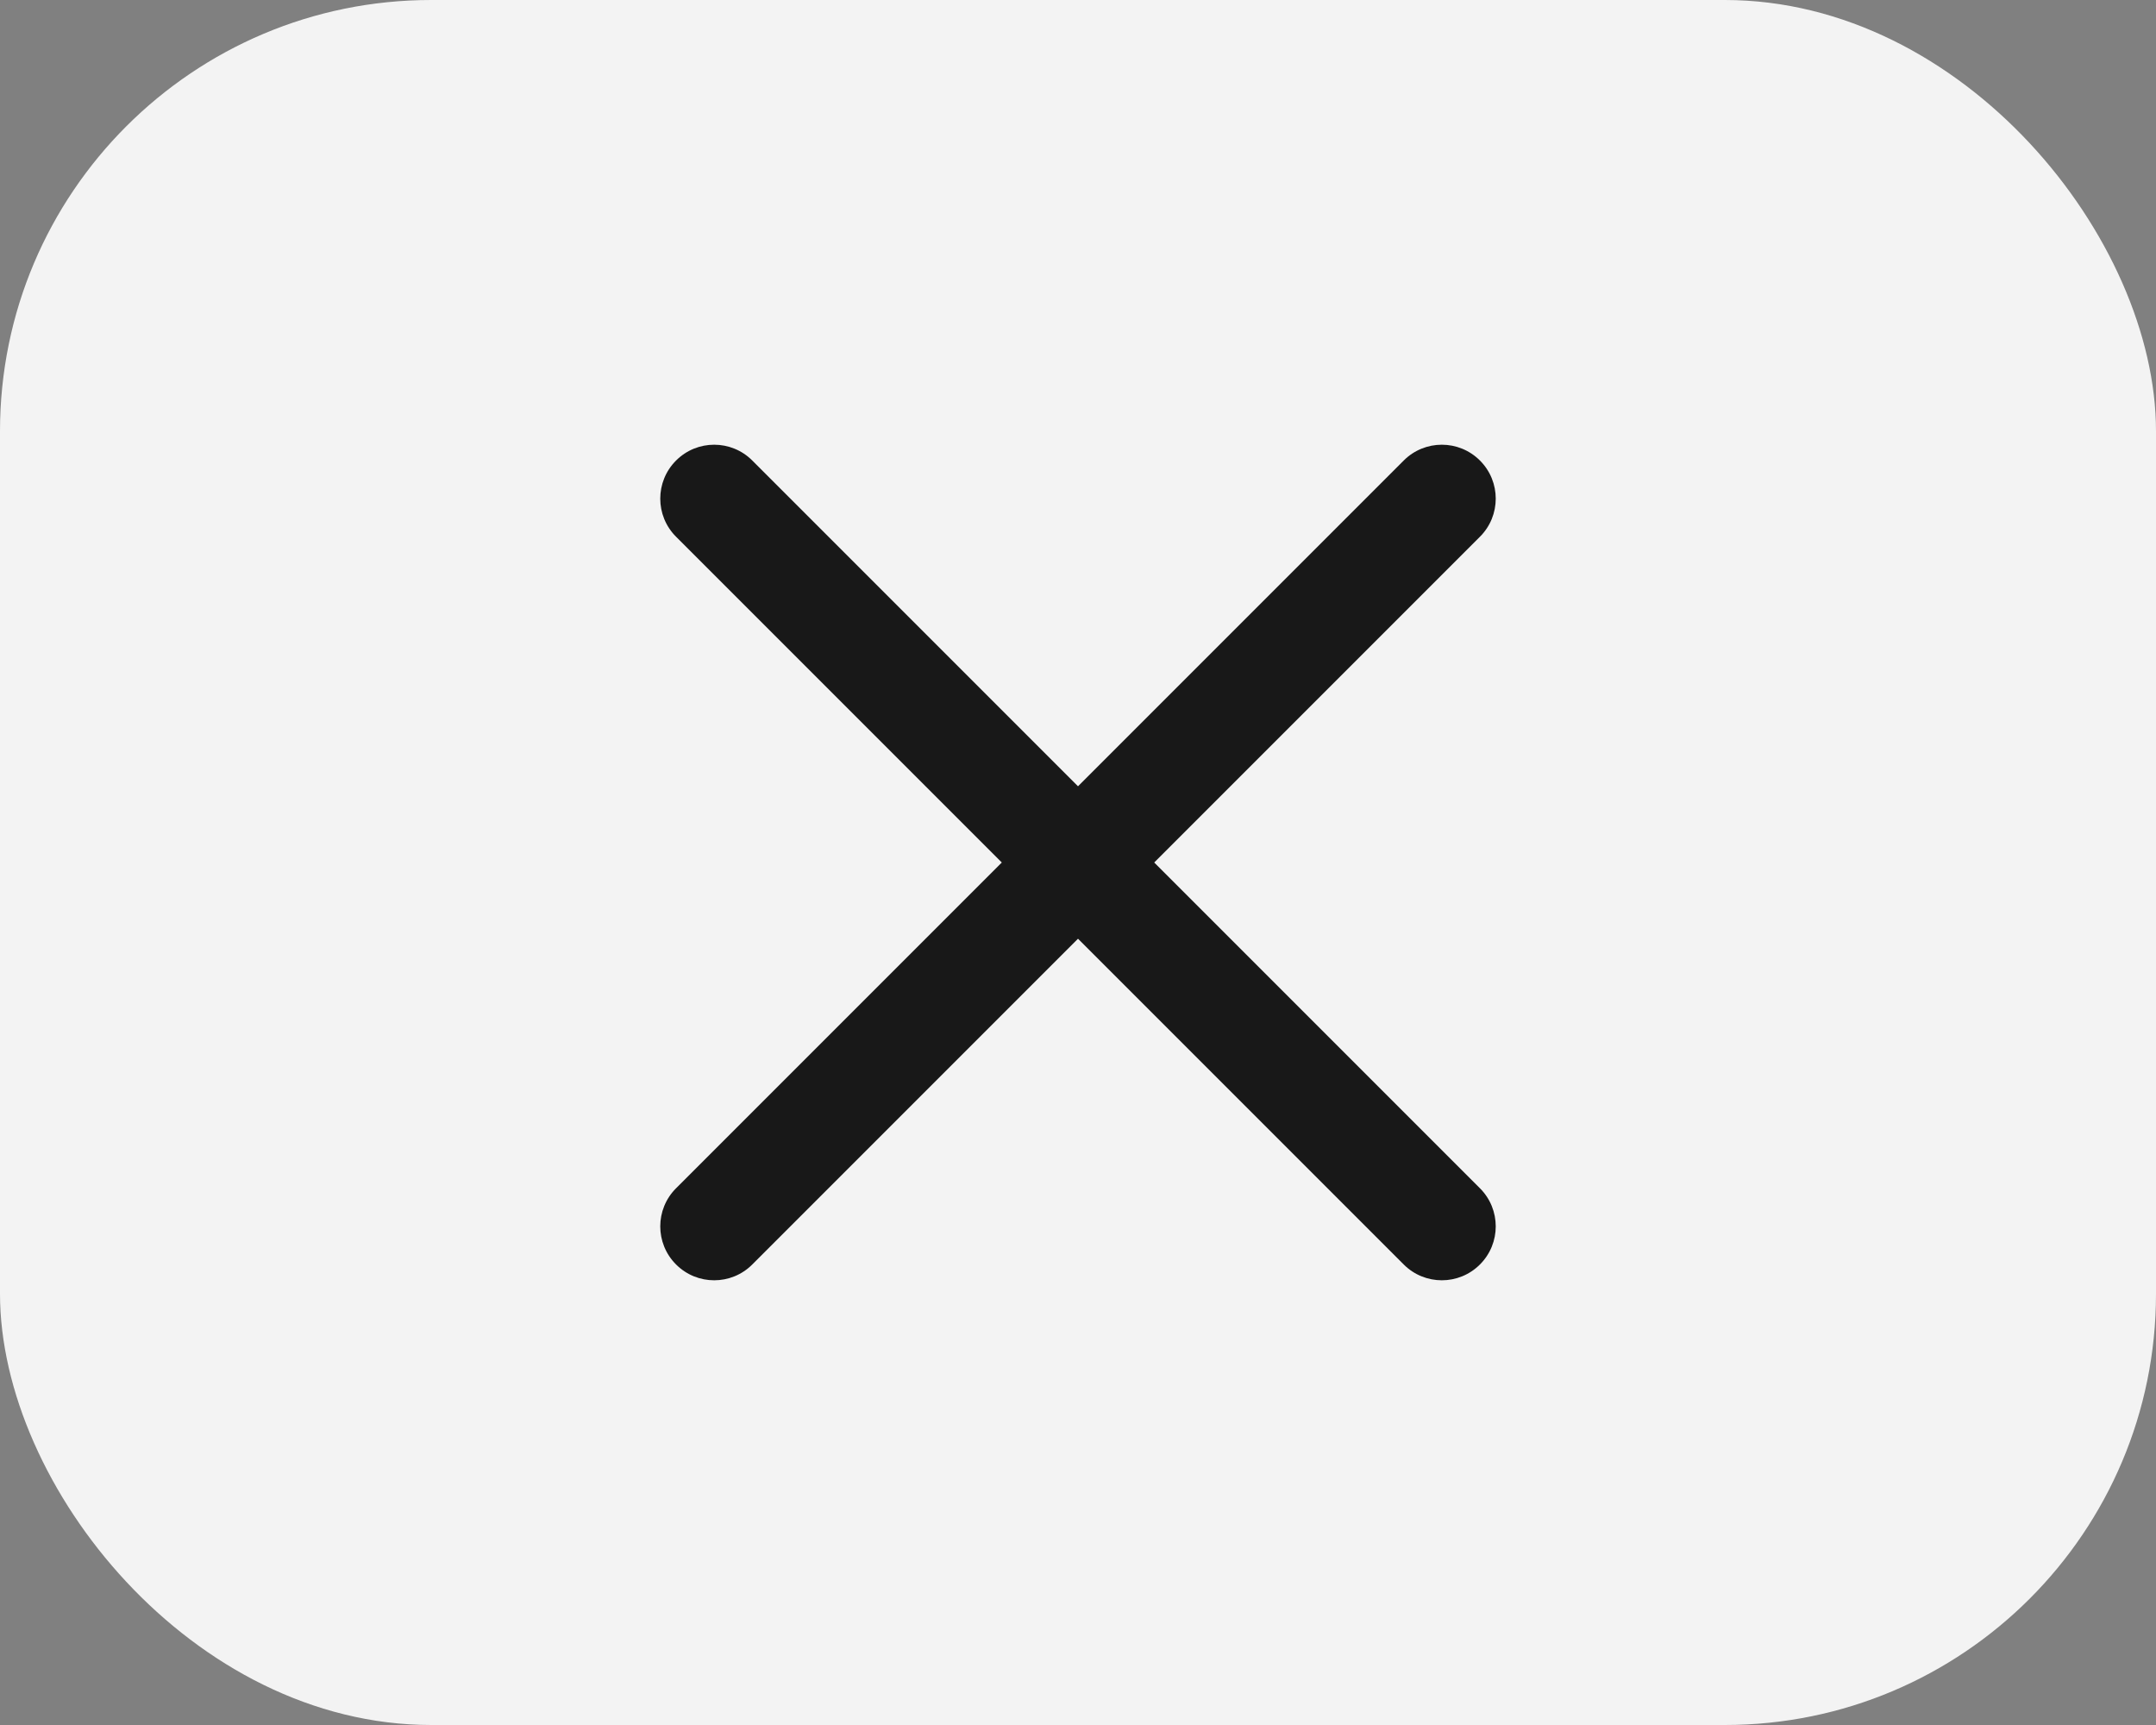
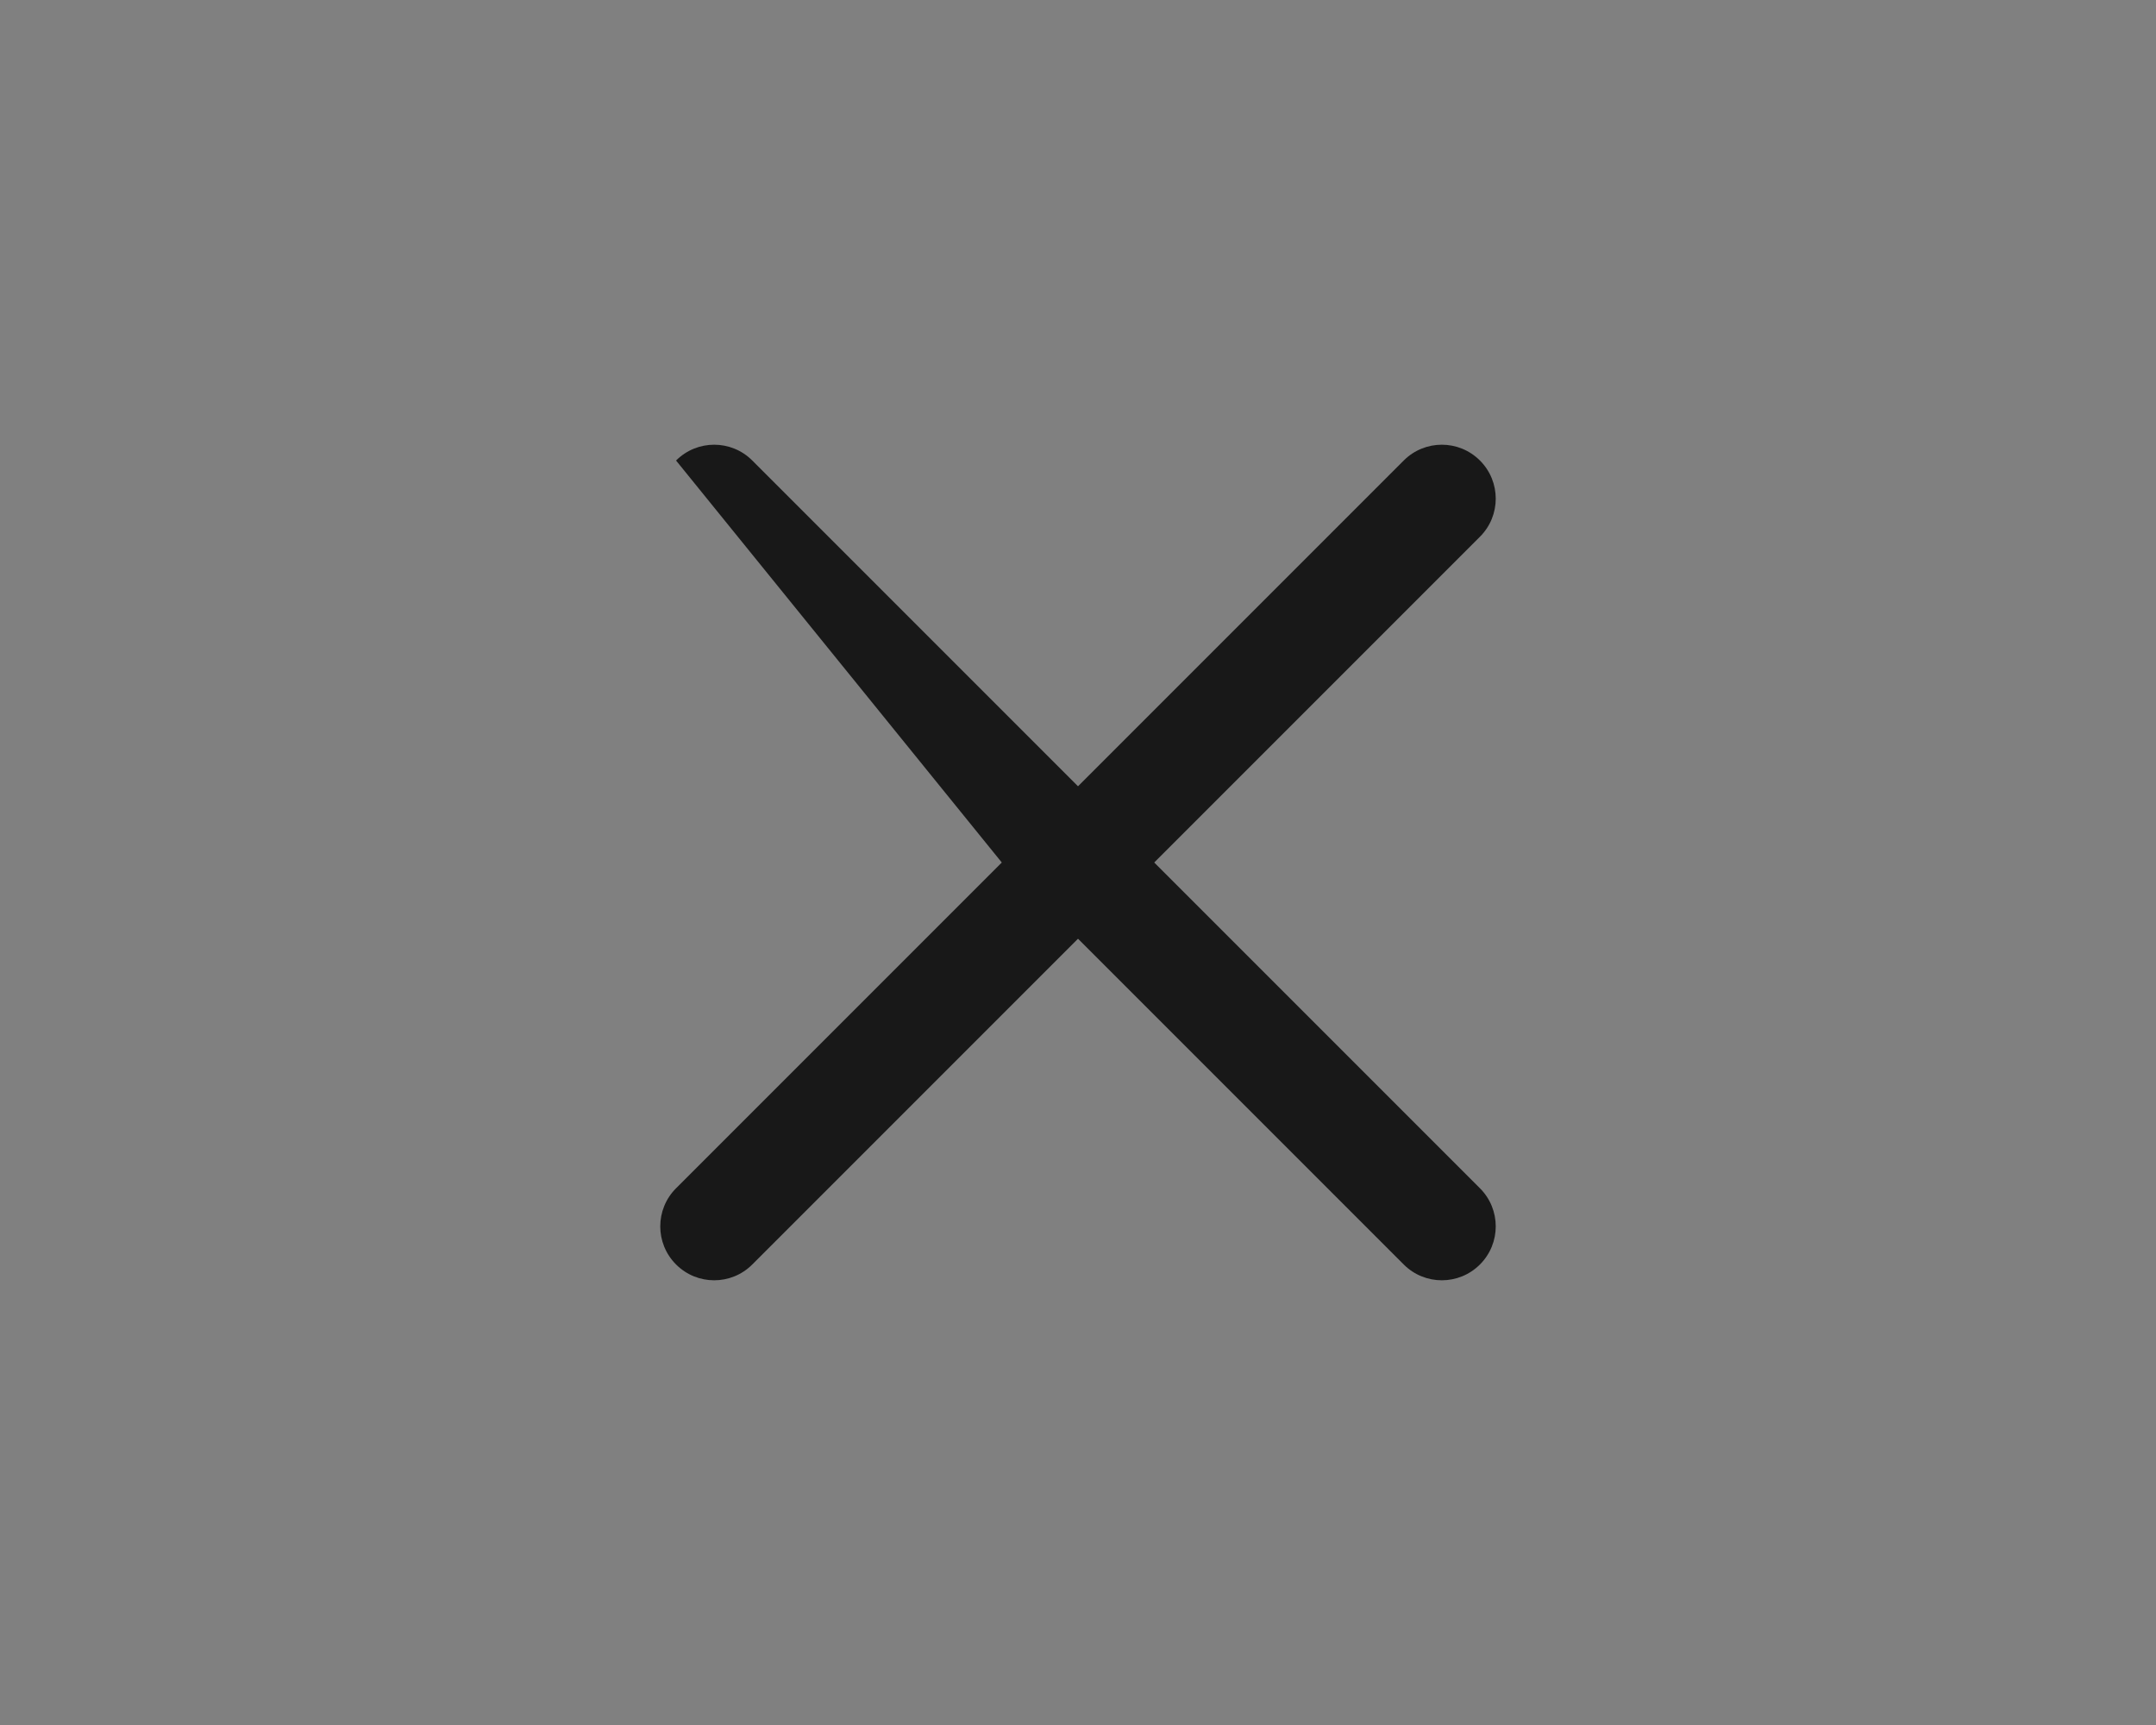
<svg xmlns="http://www.w3.org/2000/svg" width="40" height="32" viewBox="0 0 40 32" fill="none">
  <rect x="0" y="0" width="40" height="32" fill="#808080" stroke="none" />
-   <rect width="40" height="32" rx="8" fill="#F3F3F3" />
-   <path d="M27.457 9.957C27.848 9.567 27.848 8.933 27.457 8.543C27.067 8.152 26.433 8.152 26.043 8.543L20 14.586L13.957 8.543C13.567 8.152 12.933 8.152 12.543 8.543C12.152 8.933 12.152 9.567 12.543 9.957L18.586 16L12.543 22.043C12.152 22.433 12.152 23.067 12.543 23.457C12.933 23.848 13.567 23.848 13.957 23.457L20 17.414L26.043 23.457C26.433 23.848 27.067 23.848 27.457 23.457C27.848 23.067 27.848 22.433 27.457 22.043L21.414 16L27.457 9.957Z" fill="#181818" />
+   <path d="M27.457 9.957C27.848 9.567 27.848 8.933 27.457 8.543C27.067 8.152 26.433 8.152 26.043 8.543L20 14.586L13.957 8.543C13.567 8.152 12.933 8.152 12.543 8.543L18.586 16L12.543 22.043C12.152 22.433 12.152 23.067 12.543 23.457C12.933 23.848 13.567 23.848 13.957 23.457L20 17.414L26.043 23.457C26.433 23.848 27.067 23.848 27.457 23.457C27.848 23.067 27.848 22.433 27.457 22.043L21.414 16L27.457 9.957Z" fill="#181818" />
</svg>